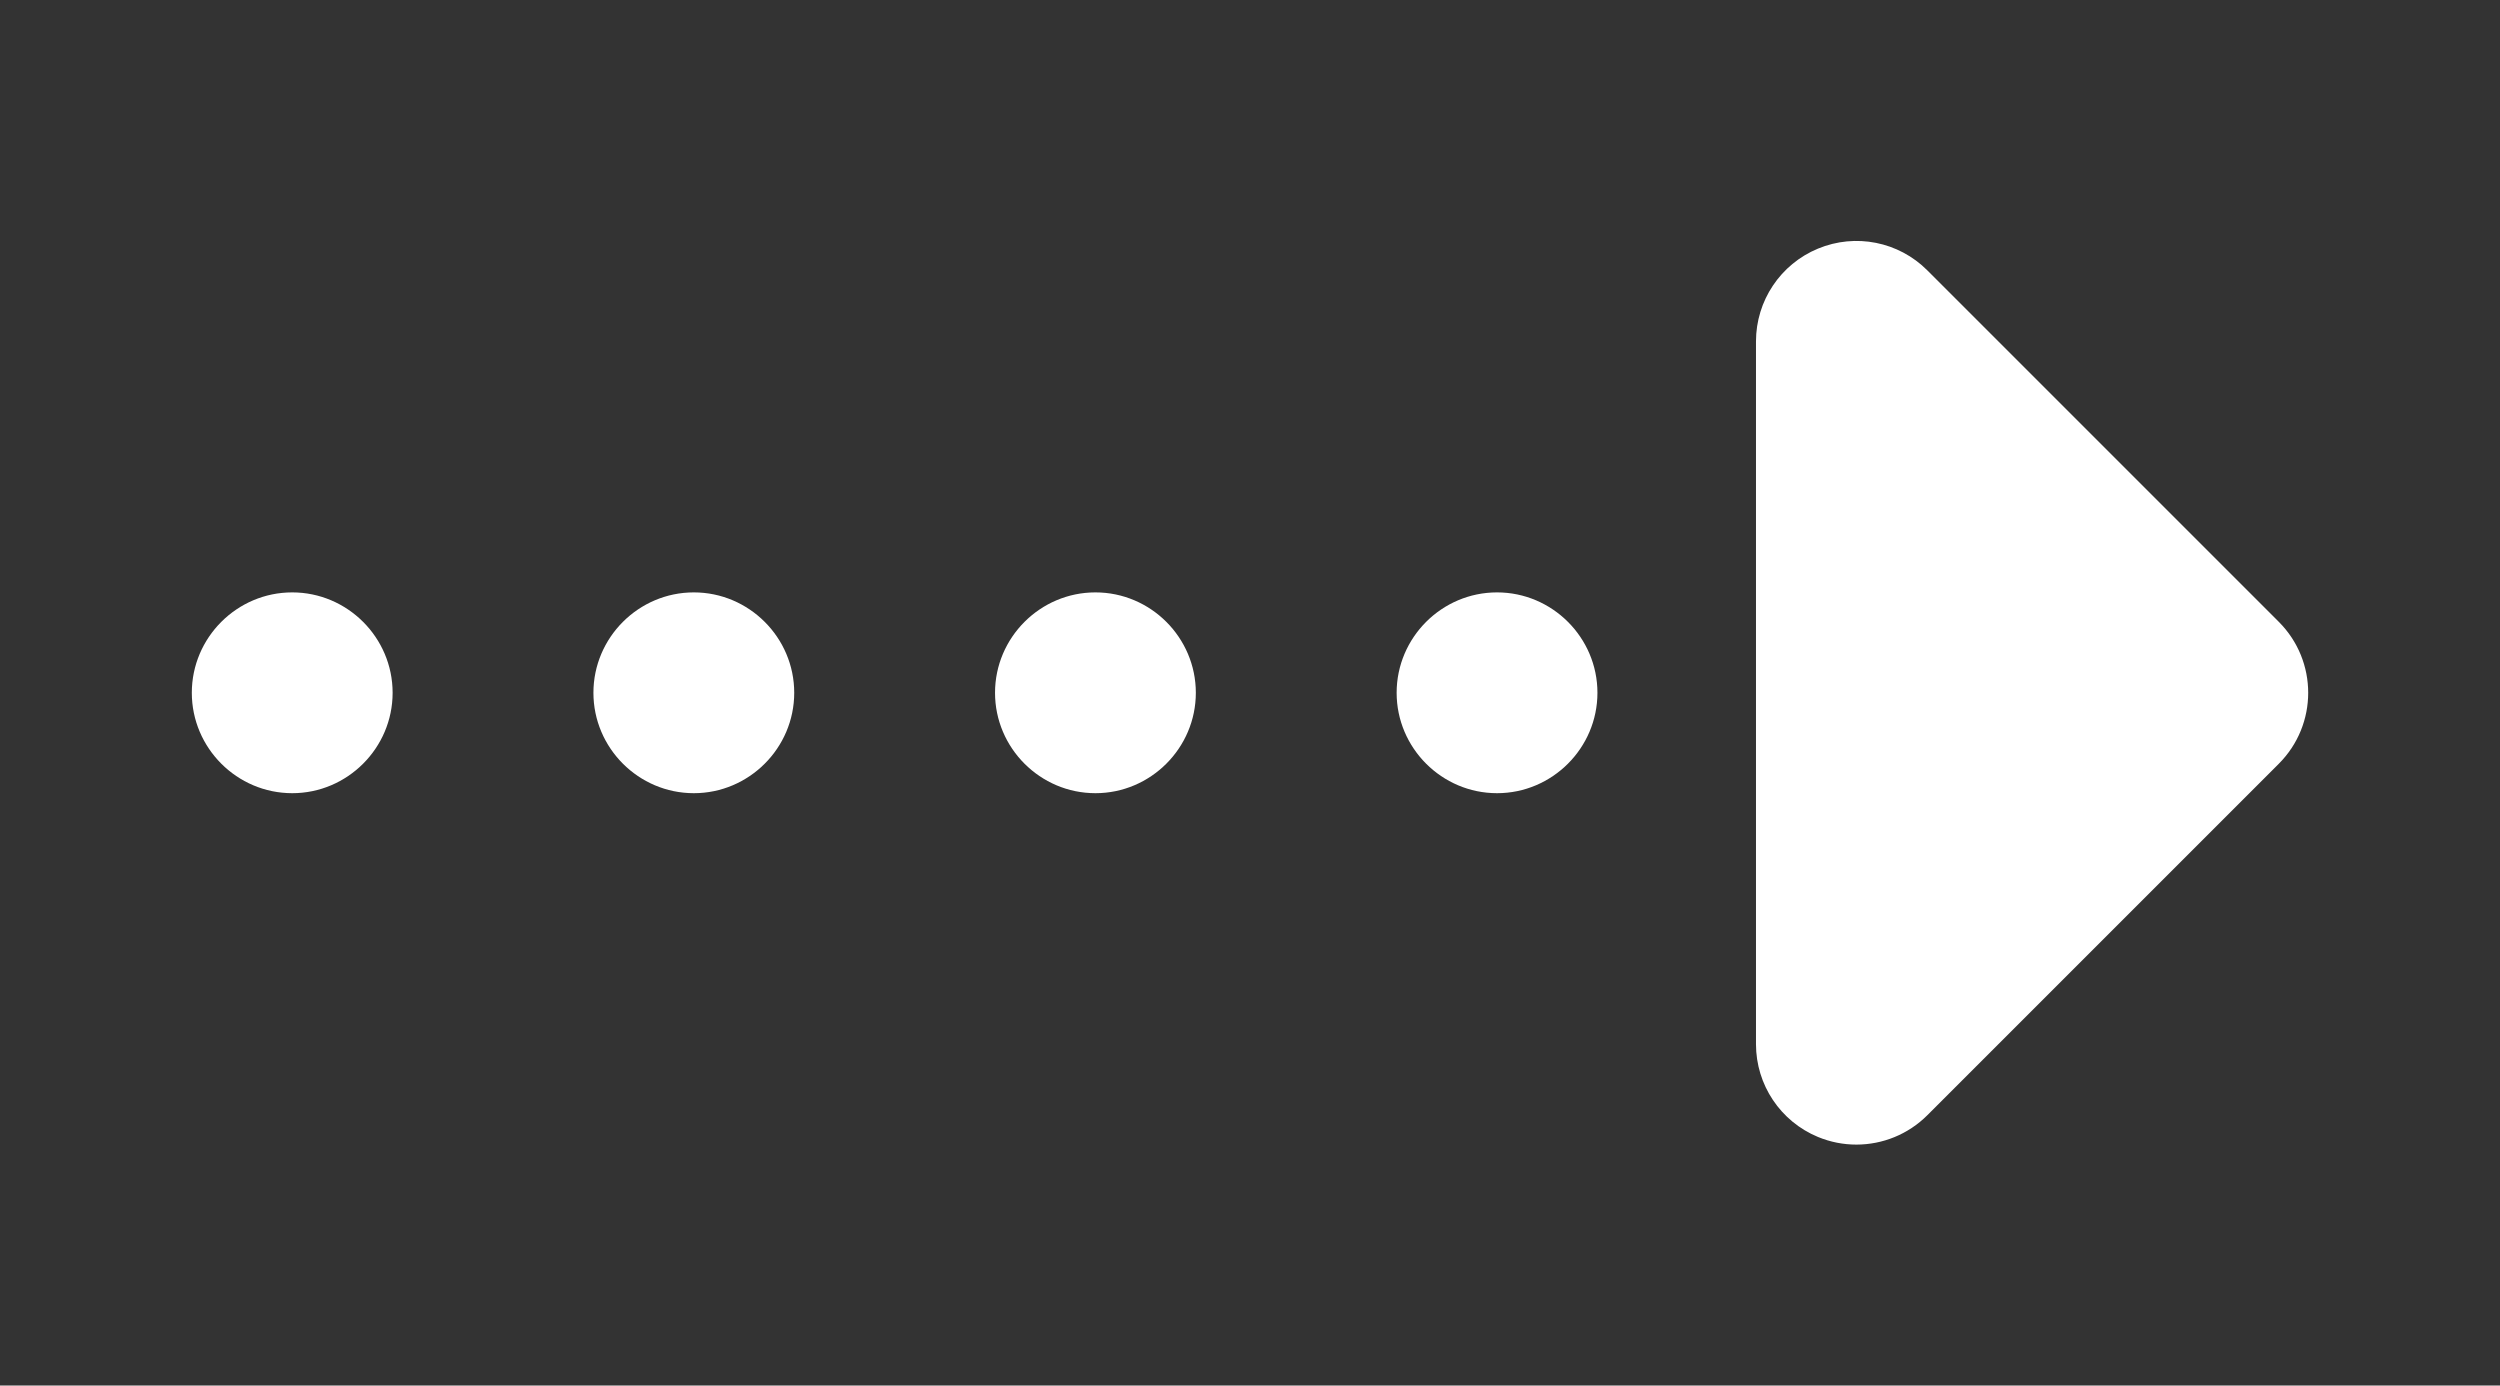
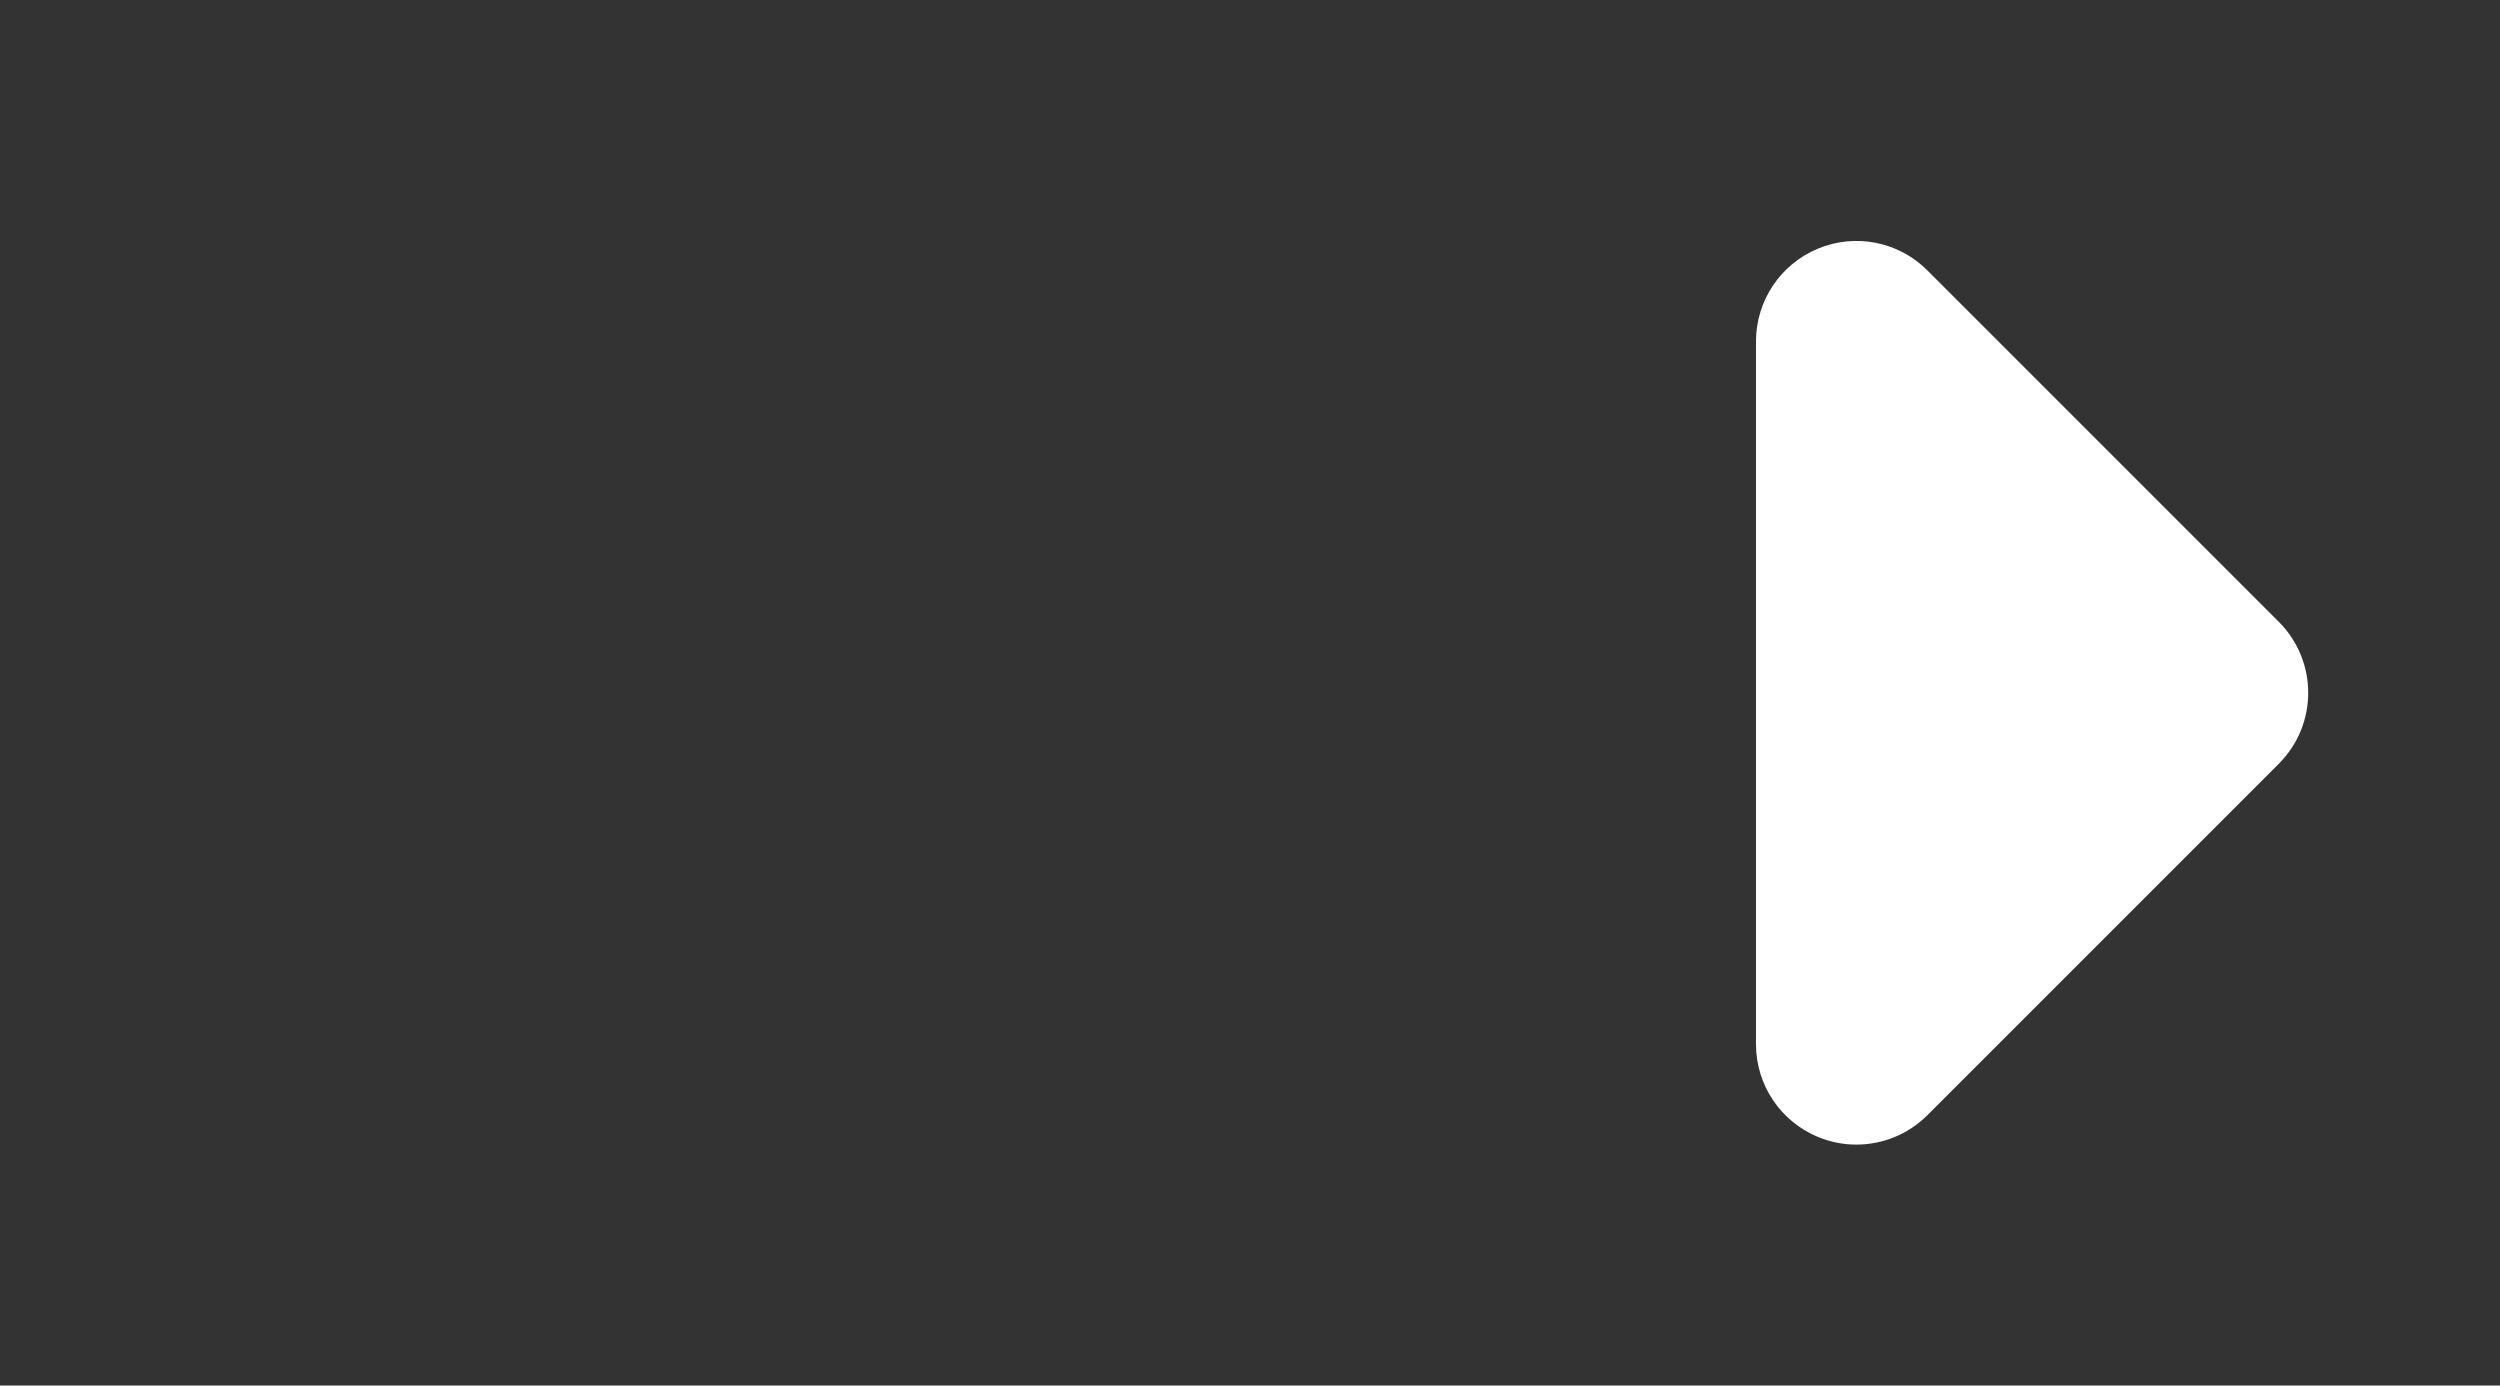
<svg xmlns="http://www.w3.org/2000/svg" version="1.1" id="Layer_1" x="0px" y="0px" width="249px" height="138px" viewBox="0 0 249 138" enable-background="new 0 0 249 138" xml:space="preserve">
  <rect x="0" y="0" width="249" height="138" fill="#333333" stroke="none" />
  <g>
    <g>
-       <path fill="#FFFFFF" d="M139.105,69.002c0-5.503,4.497-10,10-10l0,0c5.498,0,10,4.497,10,10l0,0c0,5.498-4.502,10-10,10l0,0    C143.602,79.002,139.105,74.5,139.105,69.002z M99.105,69.002c0-5.503,4.497-10,10-10l0,0c5.498,0,10,4.497,10,10l0,0    c0,5.498-4.502,10-10,10l0,0C103.602,79.002,99.105,74.5,99.105,69.002z M59.105,69.002c0-5.503,4.497-10,10-10l0,0    c5.498,0,10,4.497,10,10l0,0c0,5.498-4.502,10-10,10l0,0C63.602,79.002,59.105,74.5,59.105,69.002z M19.105,69.002    c0-5.503,4.497-10,10-10l0,0c5.498,0,10,4.497,10,10l0,0c0,5.498-4.502,10-10,10l0,0C23.602,79.002,19.105,74.5,19.105,69.002z" />
-     </g>
+       </g>
    <path fill="#FFFFFF" d="M191.966,26.932c-2.861-2.871-7.158-3.721-10.898-2.168c-3.736,1.548-6.172,5.195-6.172,9.238v70   c0,4.043,2.436,7.69,6.172,9.238c1.24,0.513,2.539,0.762,3.828,0.762c2.602,0,5.156-1.016,7.07-2.93l35-35   c3.906-3.906,3.906-10.234,0-14.14L191.966,26.932z" />
  </g>
</svg>